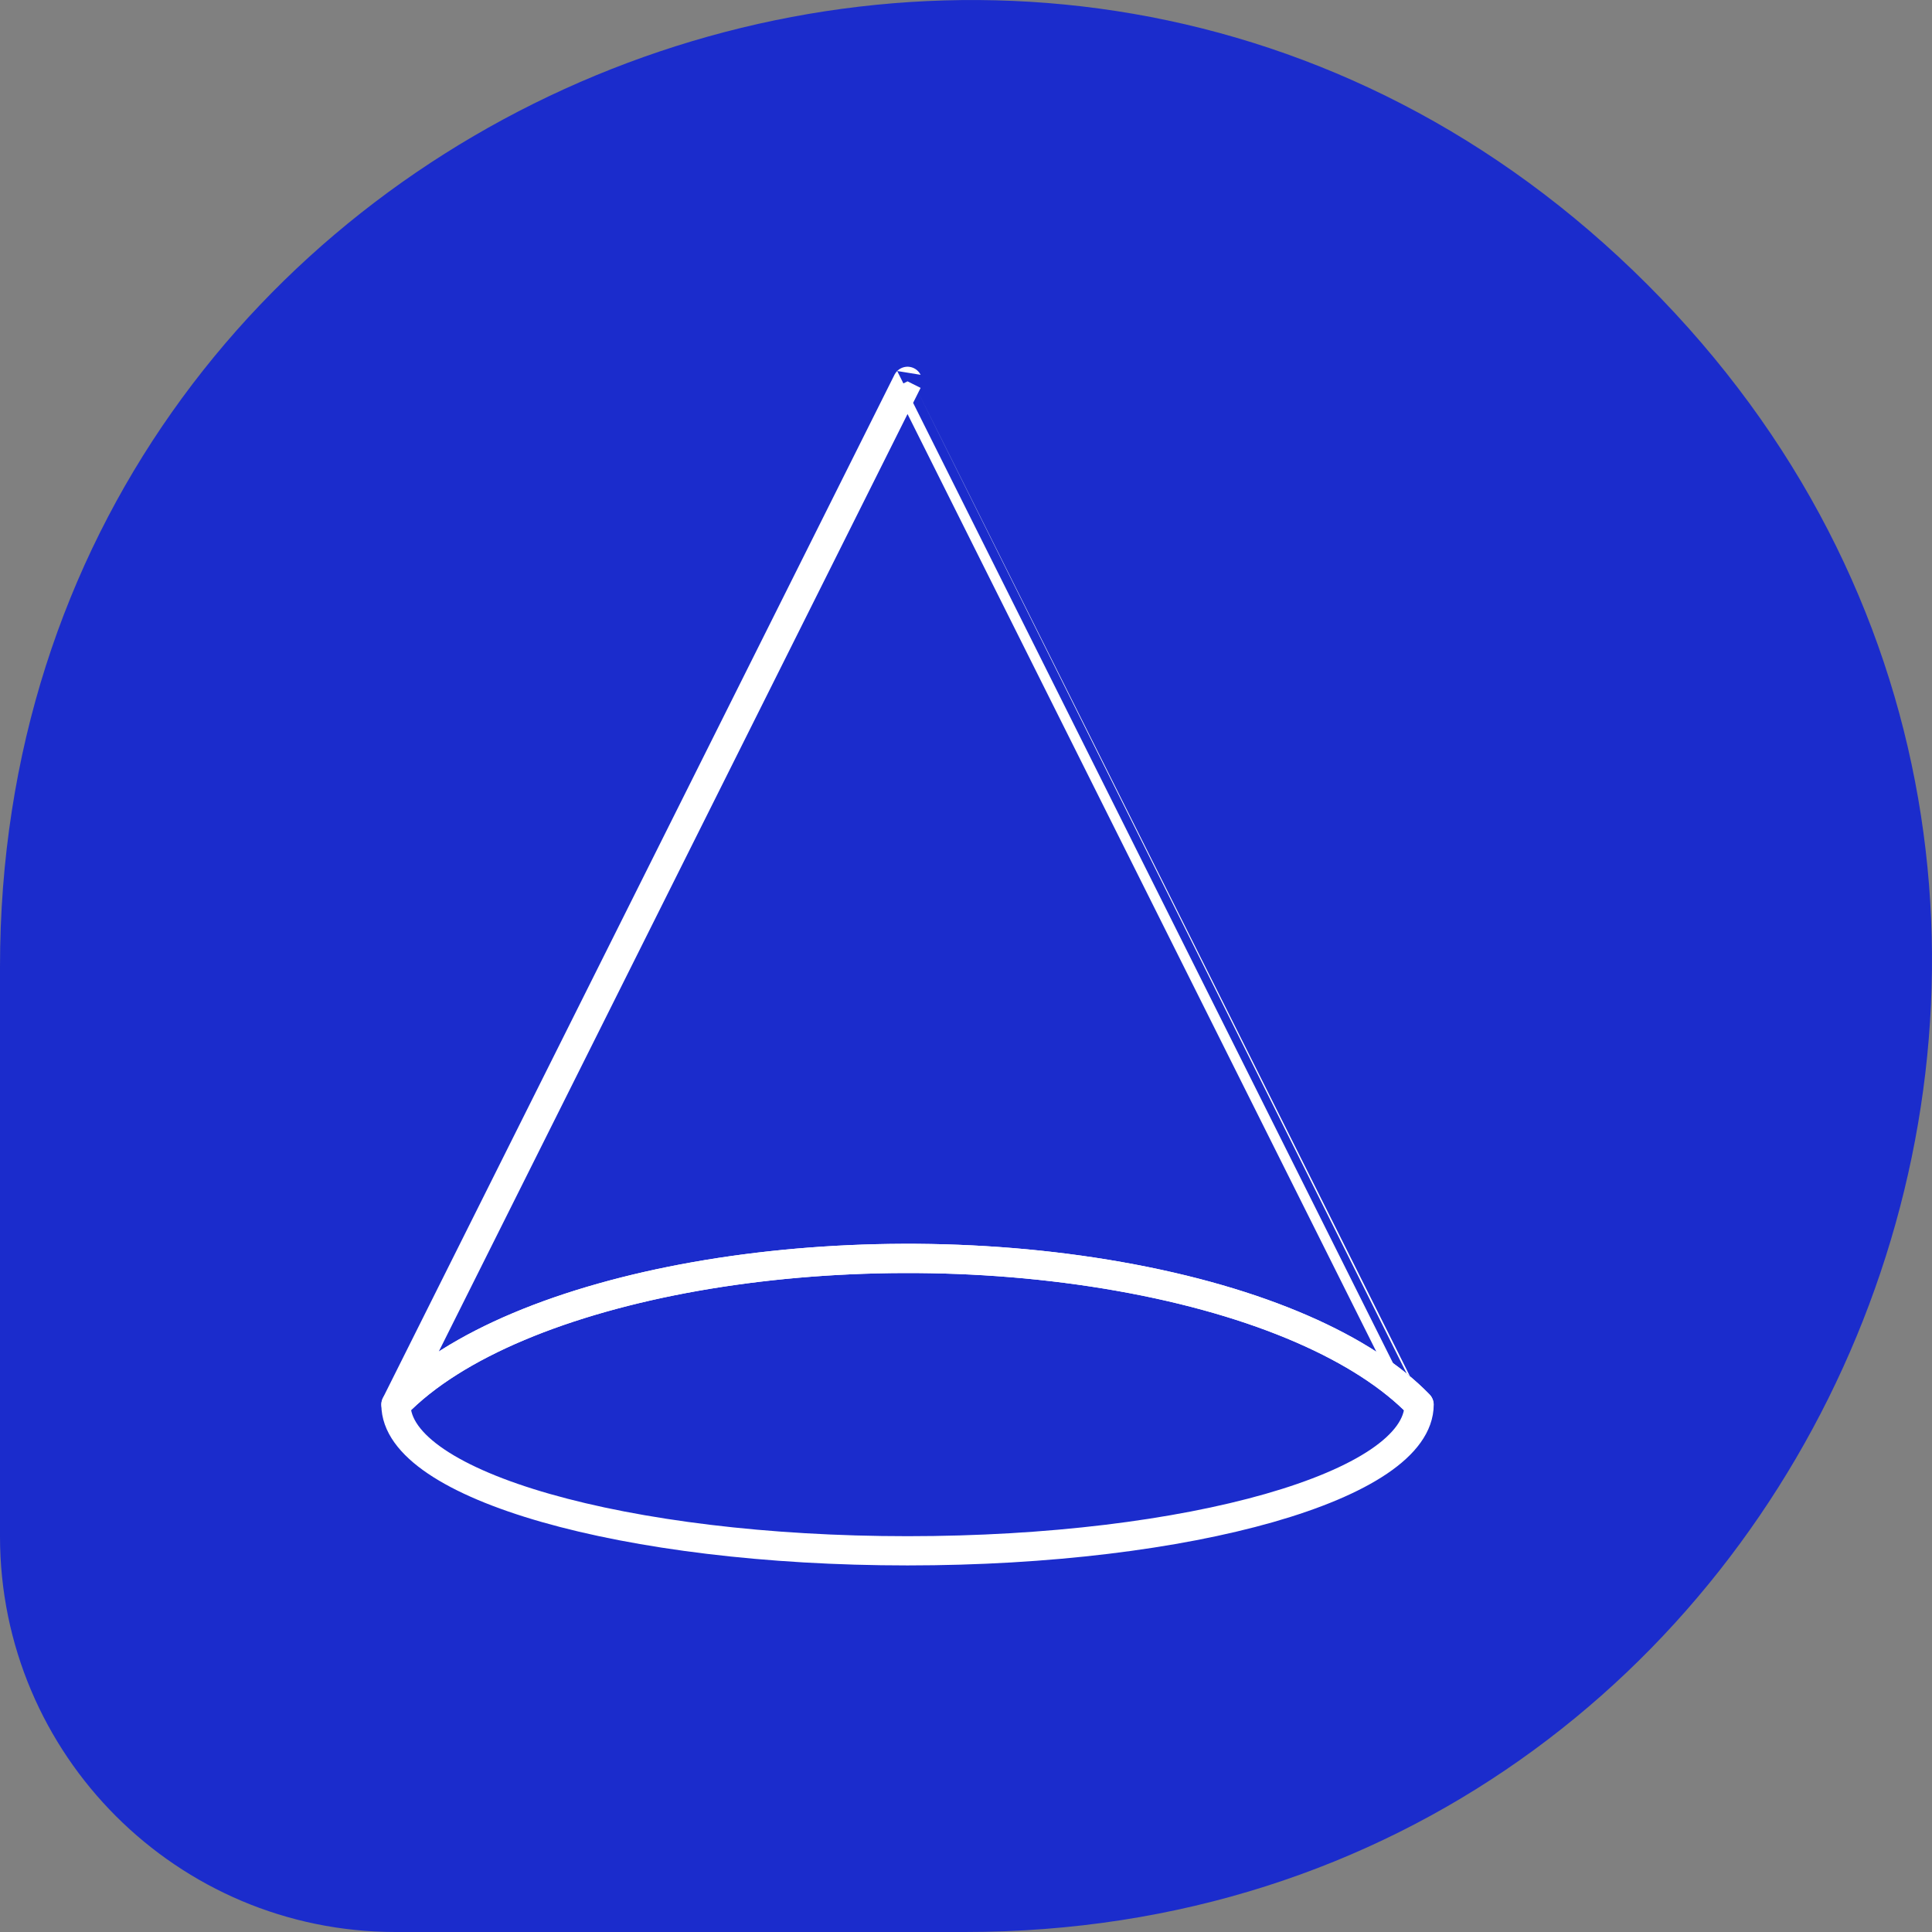
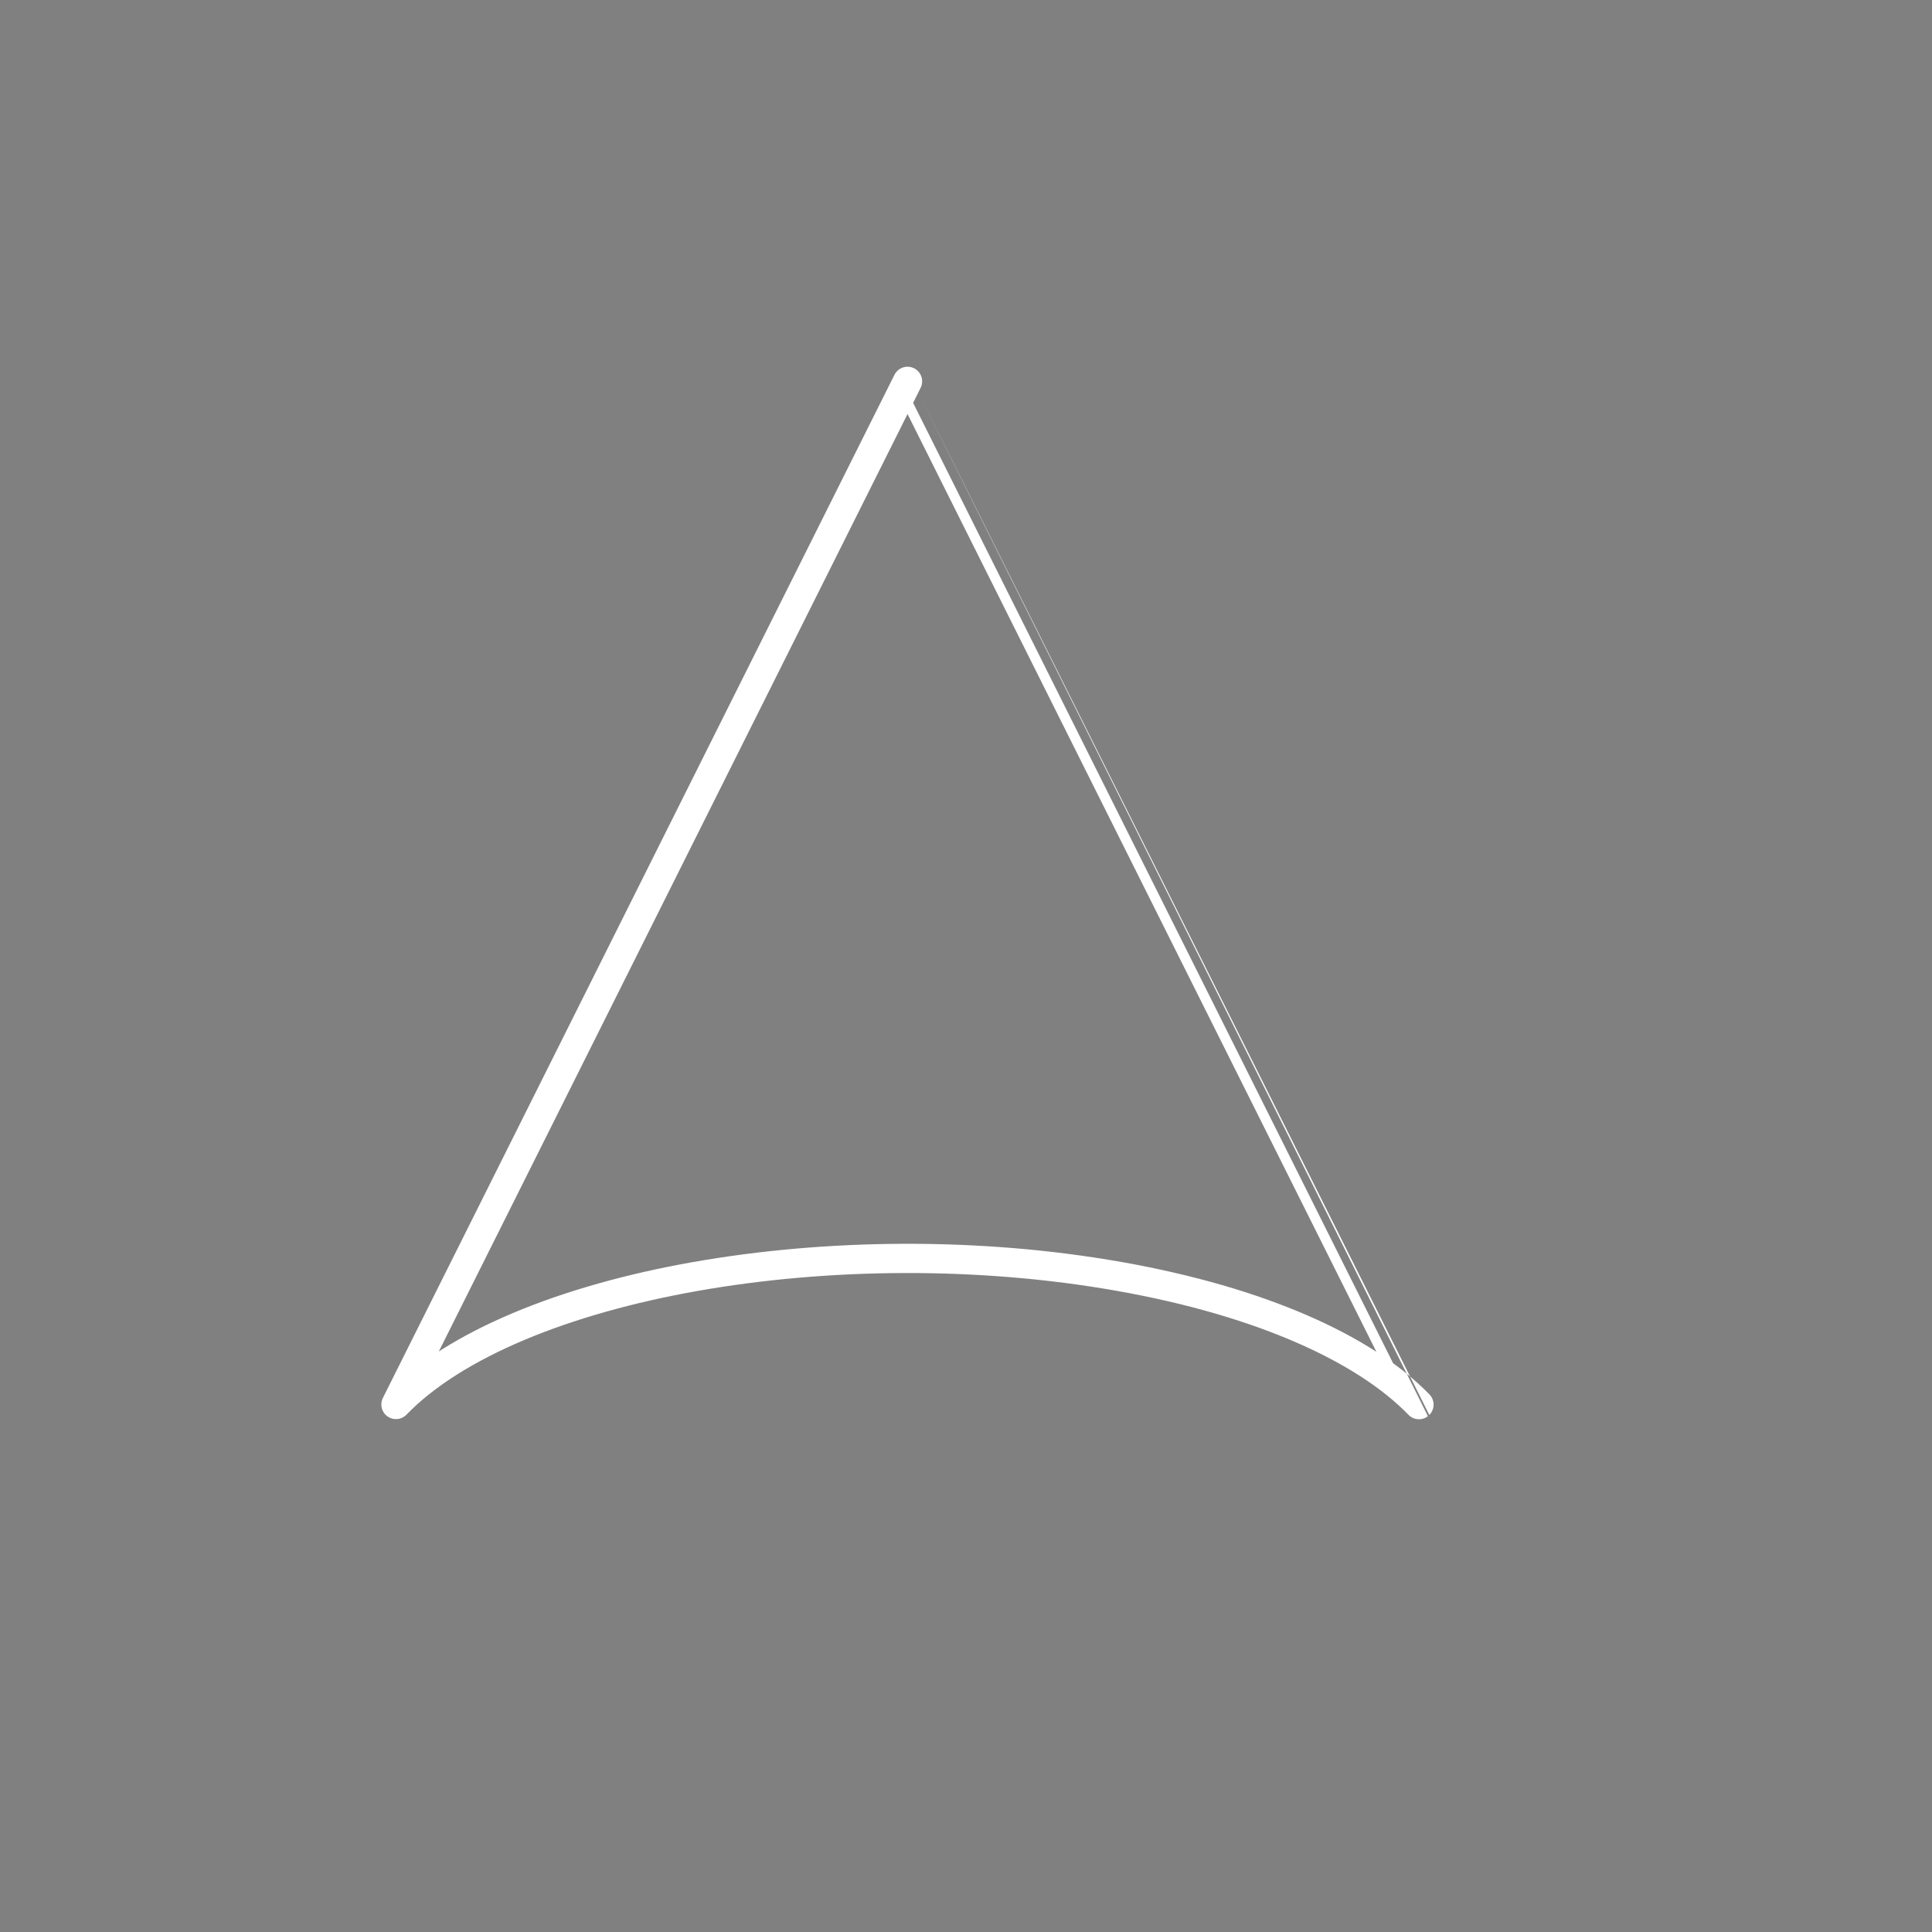
<svg xmlns="http://www.w3.org/2000/svg" id="Layer_1" viewBox="0 0 132.18 132.18">
  <rect x="0" y="0" width="132.18" height="132.18" fill="#808080" stroke="none" />
  <defs>
    <style>.cls-1{fill:#1b2ccc;}.cls-2{fill:none;stroke:#fff;stroke-linecap:round;stroke-linejoin:round;stroke-width:2px;}</style>
  </defs>
-   <path class="cls-1" d="M66.03,132.18H27.07c-14.95,0-27.07-12.12-27.07-27.07v-38.96C0,7.34,71.12-22.12,112.71,19.47h0c41.59,41.59,12.14,112.71-46.69,112.71Z" />
  <g>
-     <path class="cls-2" d="M47.6,87.33c-8.96,1.59-16.5,4.63-20.51,8.77,0,5.52,15.67,10,35,10s34.99-4.47,35-10c-3.71-3.83-10.84-7.06-20.5-8.77-9.67-1.71-20.04-1.58-28.99,0Z" />
-     <path class="cls-2" d="M62.09,26.09L27.09,96.09h0c4-4.13,11.55-7.18,20.5-8.76,8.96-1.58,19.33-1.71,28.99,0,9.67,1.71,16.79,4.94,20.5,8.77h0S62.09,26.09,62.09,26.09Z" />
+     <path class="cls-2" d="M62.09,26.09L27.09,96.09h0c4-4.13,11.55-7.18,20.5-8.76,8.96-1.58,19.33-1.71,28.99,0,9.67,1.71,16.79,4.94,20.5,8.77h0S62.09,26.09,62.09,26.09" />
  </g>
</svg>